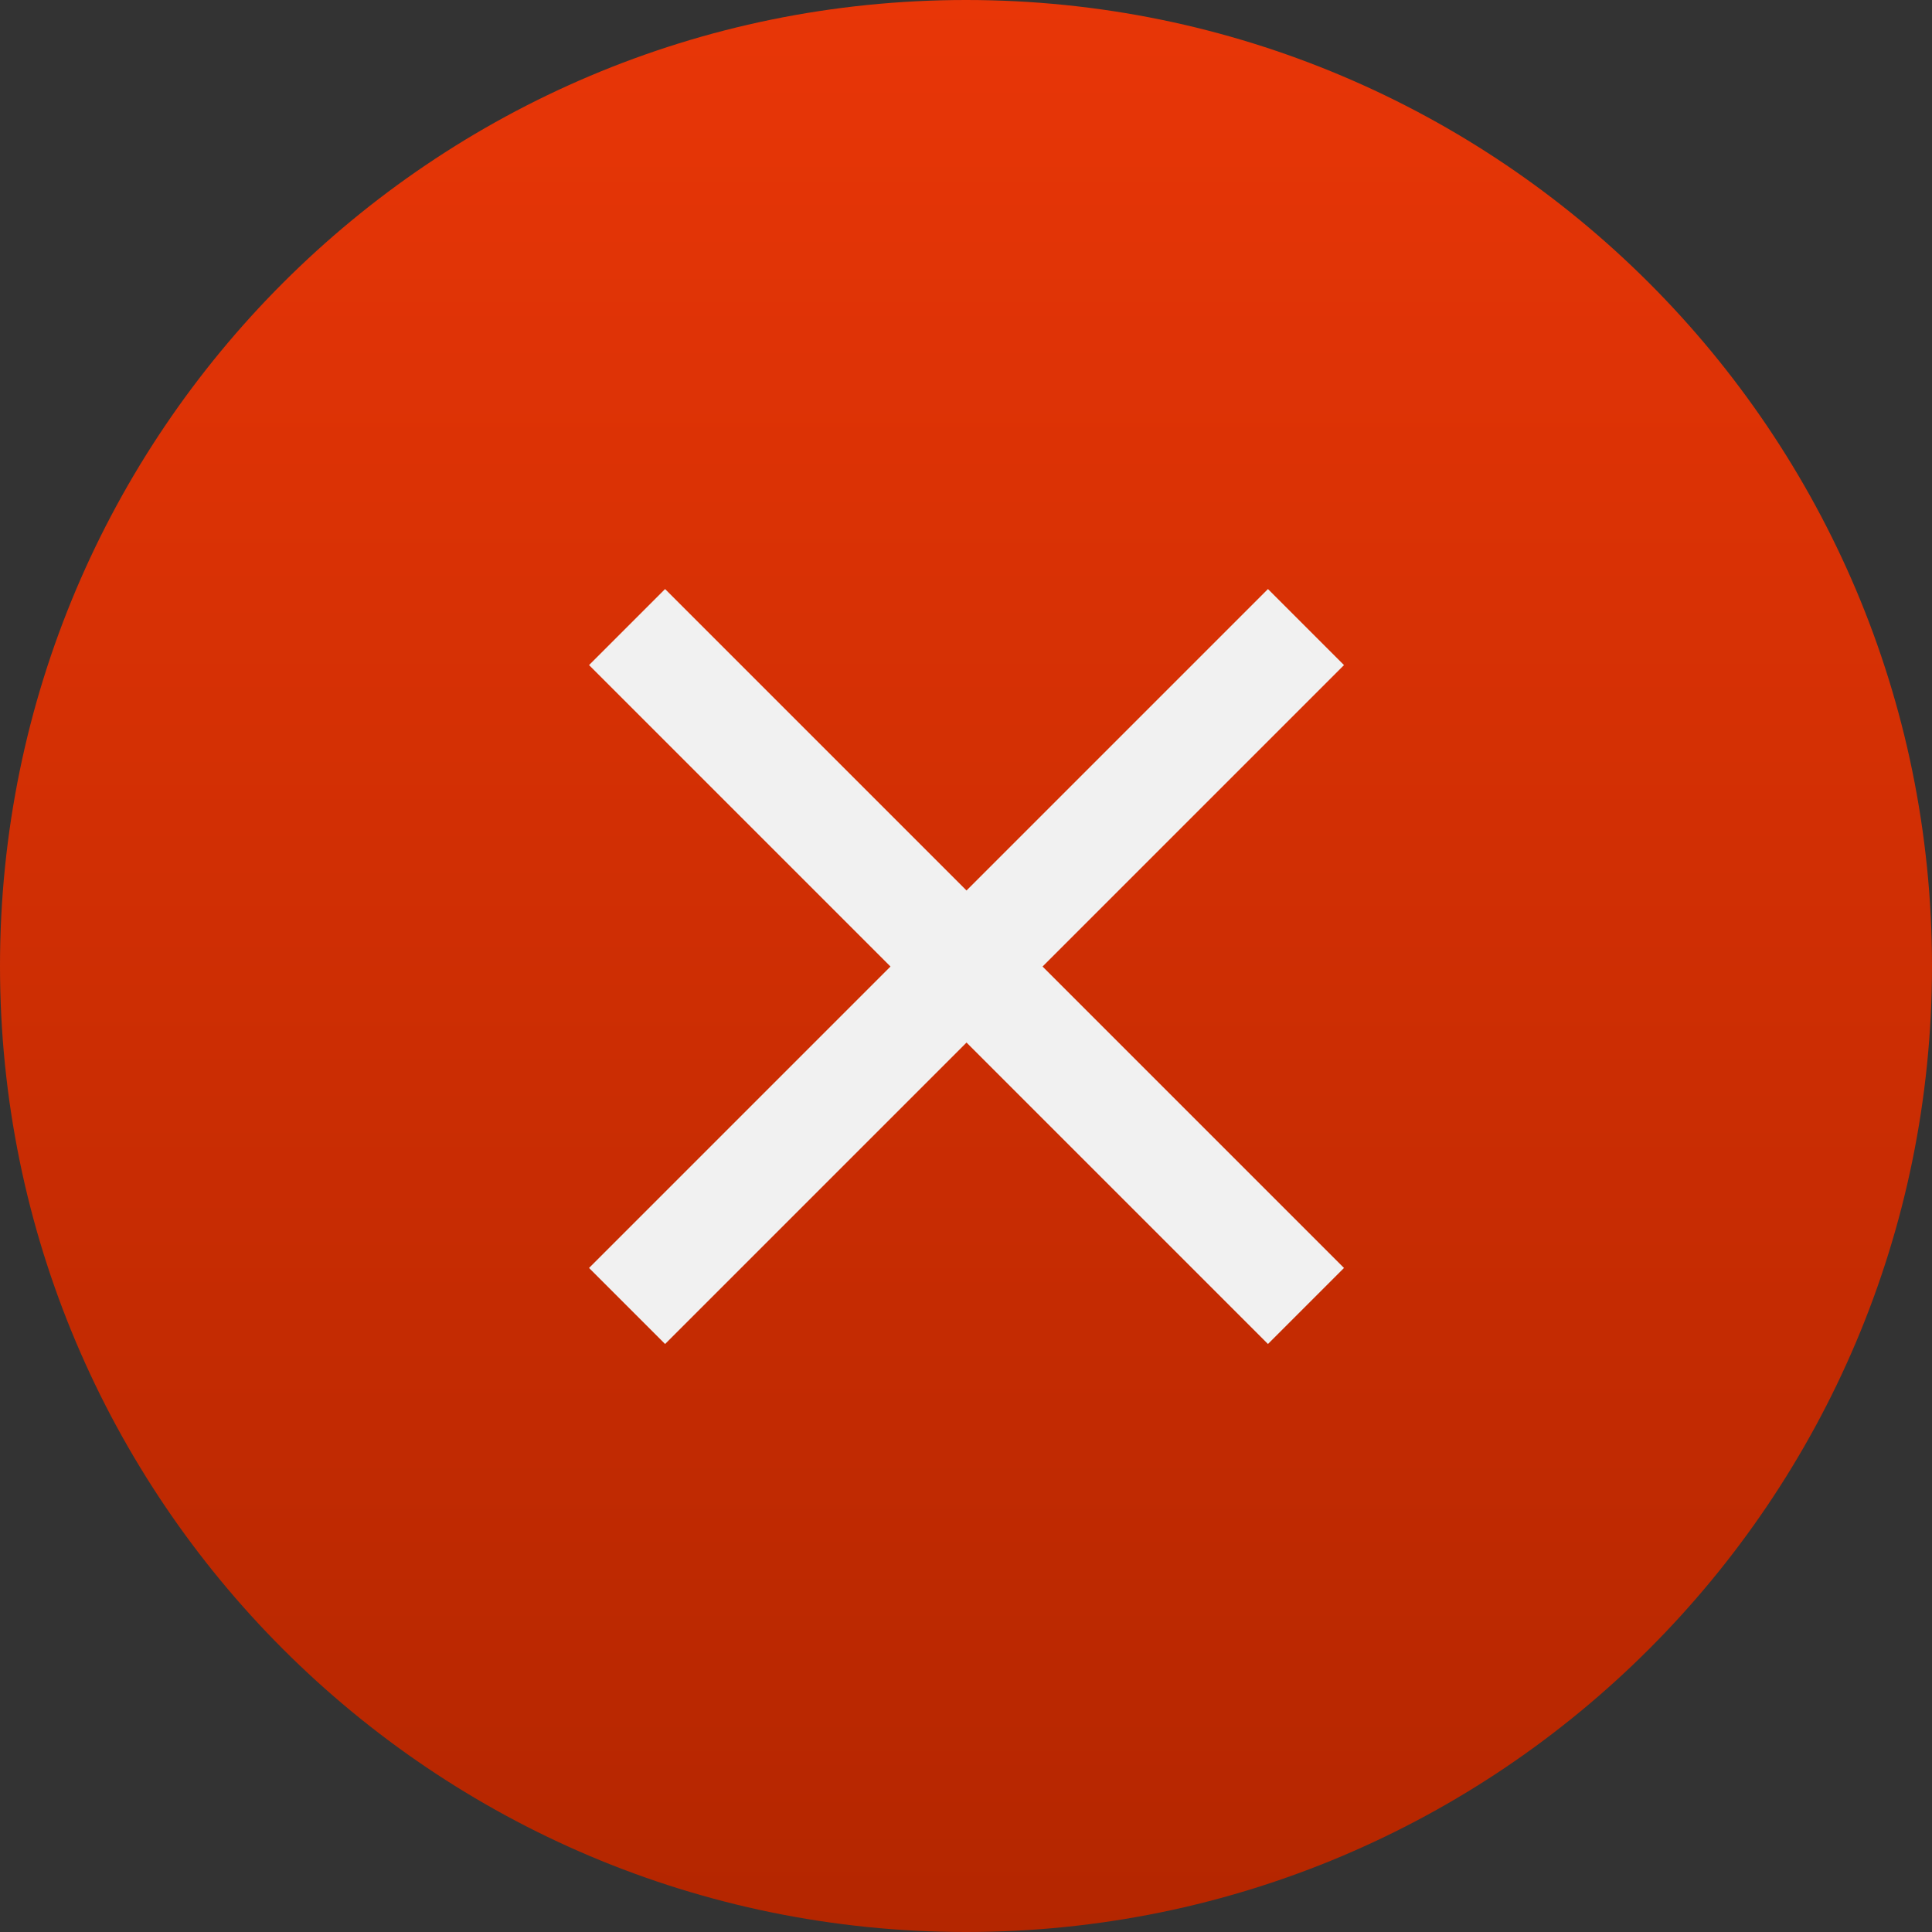
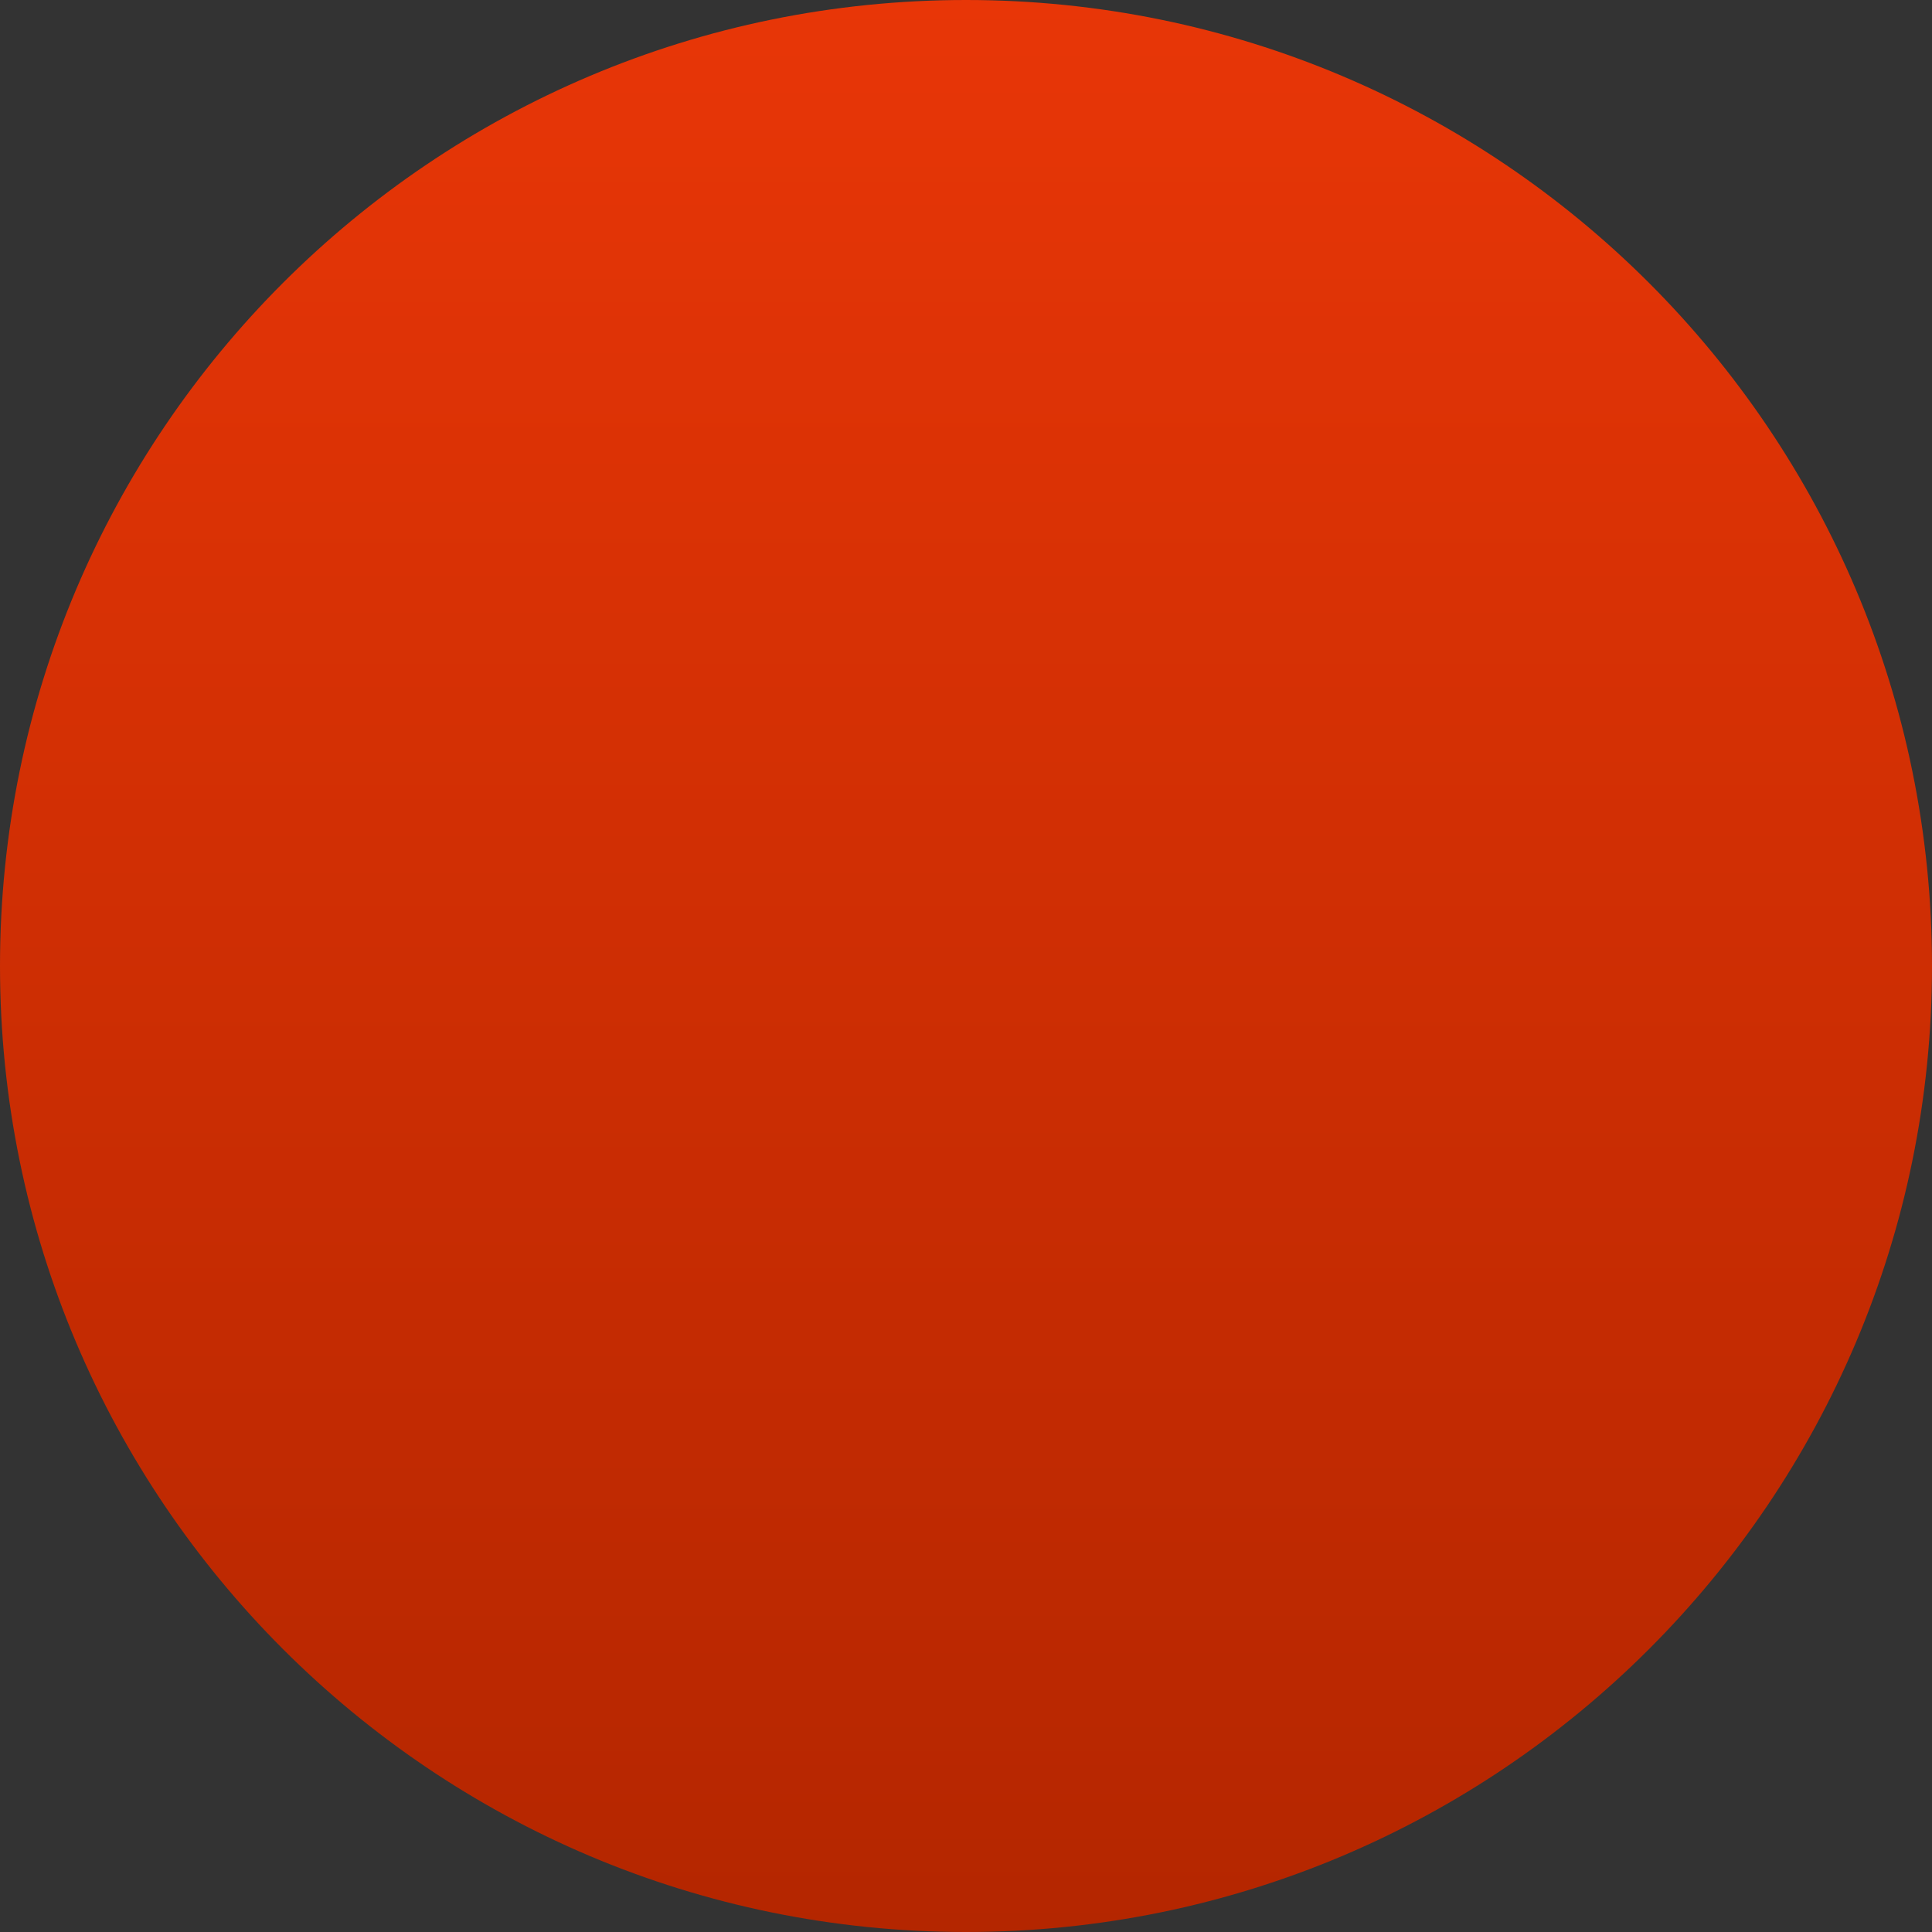
<svg xmlns="http://www.w3.org/2000/svg" width="115" height="115" viewBox="0 0 115 115" fill="none">
  <rect x="0" y="0" width="115" height="115" fill="#333333" stroke="none" />
  <path d="M57.5 115C89.256 115 115 89.256 115 57.5C115 25.744 89.256 0 57.5 0C25.744 0 0 25.744 0 57.5C0 89.256 25.744 115 57.5 115Z" fill="url(#paint0_linear_2051_3130)" />
-   <path d="M80 39.588L75.474 35.062L57.531 53.005L39.588 35.062L35.062 39.588L53.005 57.531L35.062 75.474L39.588 80L57.531 62.057L75.474 80L80 75.474L62.057 57.531L80 39.588Z" fill="#F1F1F1" />
  <defs>
    <linearGradient id="paint0_linear_2051_3130" x1="57.5" y1="0" x2="57.5" y2="115" gradientUnits="userSpaceOnUse">
      <stop stop-color="#E83607" />
      <stop offset="1" stop-color="#B42600" />
    </linearGradient>
  </defs>
</svg>